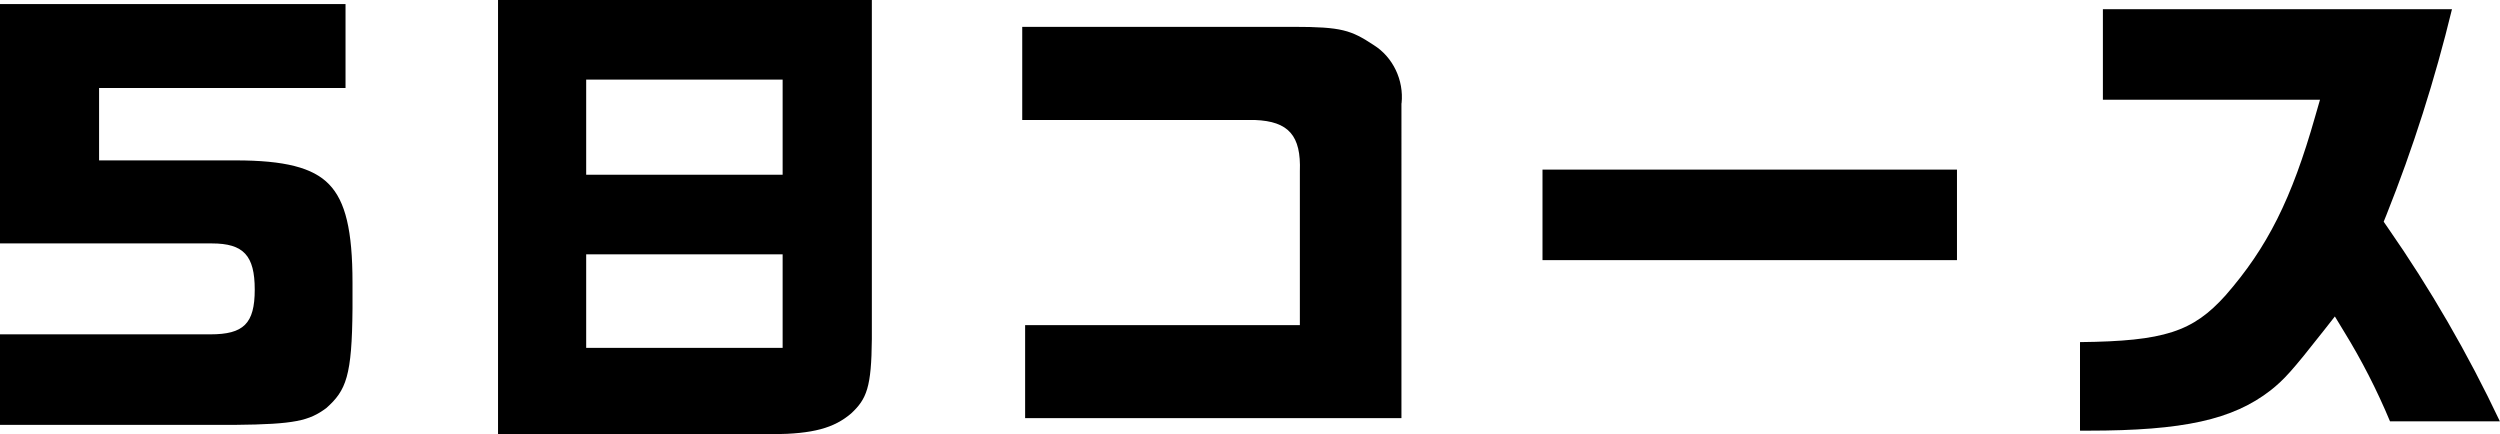
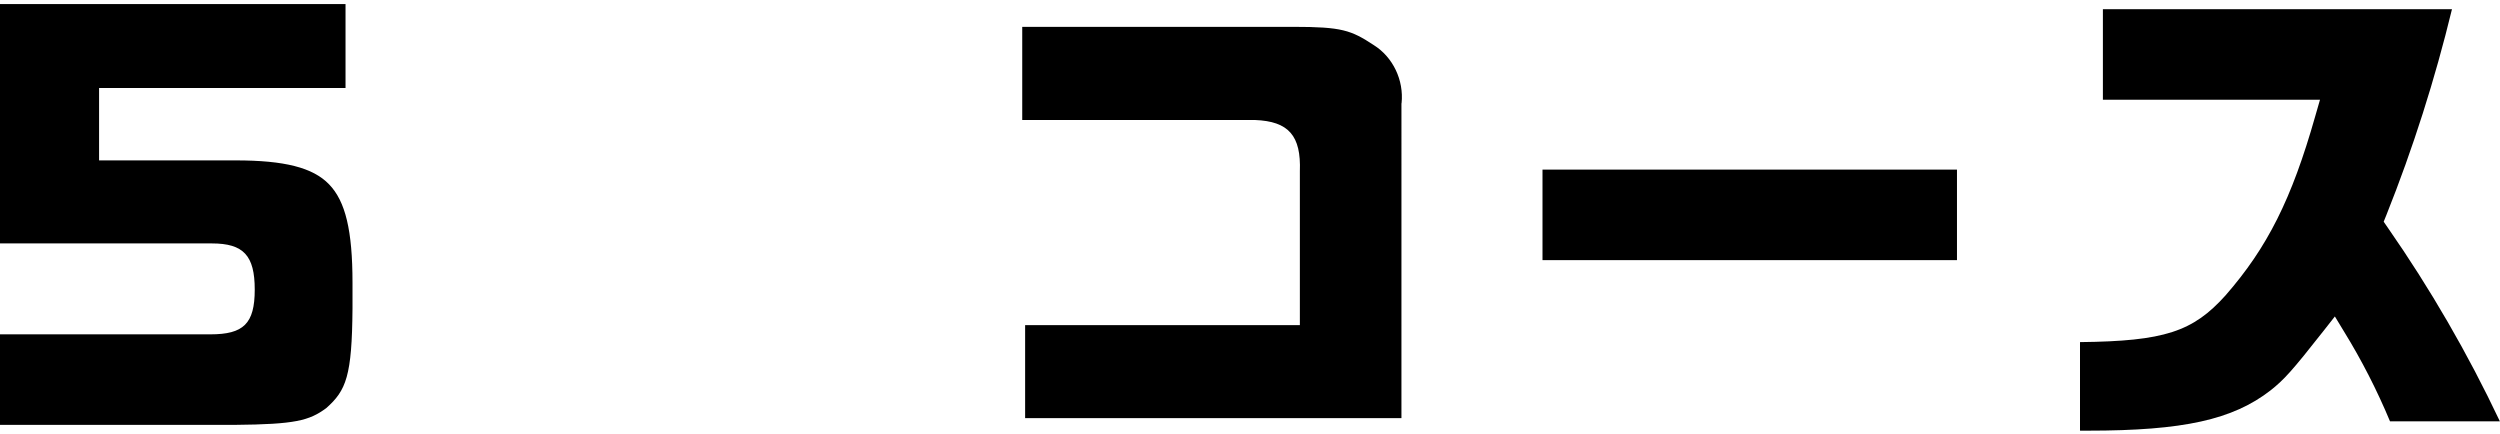
<svg xmlns="http://www.w3.org/2000/svg" id="_レイヤー_2" width="190" height="33" viewBox="0 0 190 33">
  <g id="_グループ_1357">
    <path class="p-course-svg-text" d="M26.79,23.47v-1.99c0-3.95-.53-6.18-1.78-7.47-1.23-1.28-3.4-1.82-7.09-1.82H7.53v-5.5h18.73V.31H0v18.19h16.1c2.41,0,3.26.92,3.26,3.51s-.85,3.4-3.37,3.4H0v6.88h17.85c4.58-.04,5.65-.32,6.94-1.27,1.53-1.35,1.96-2.46,2-7.56Z" />
-     <path class="p-course-svg-text" d="M66.26,25.78V0h-28.41v33h20.93c3-.03,4.6-.46,5.91-1.58,1.18-1.1,1.54-1.99,1.57-5.64ZM59.48,26.44h-14.93v-7.11h14.93v7.11ZM59.48,13.28h-14.93v-7.23h14.93v7.23Z" />
    <path class="p-course-svg-text" d="M106.52,7.85c.18-1.76-.65-3.5-2.11-4.42-1.73-1.14-2.44-1.39-6.09-1.39h-20.63v7.08h17.69c2.56.1,3.51,1.19,3.41,3.9v11.69s-20.88,0-20.88,0v7.07h28.6V7.85Z" />
    <rect class="p-course-svg-text" x="117.23" y="12.89" width="31.5" height="6.88" />
    <path class="p-course-svg-text" d="M158.09,32.73h.61c7.23,0,10.99-.83,13.86-3.06,1.02-.81,1.6-1.43,4.05-4.55l.84-1.07.71,1.17c1.33,2.16,2.5,4.45,3.48,6.8h8.35c-2.43-5.14-5.29-10.08-8.52-14.72l-.31-.45.21-.52c2.02-5.06,3.69-10.31,4.98-15.63h-26.53v6.88h16.5l-.37,1.28c-1.78,6.27-3.63,9.95-6.81,13.59-2.48,2.76-4.64,3.48-11.06,3.55v6.72Z" />
  </g>
</svg>